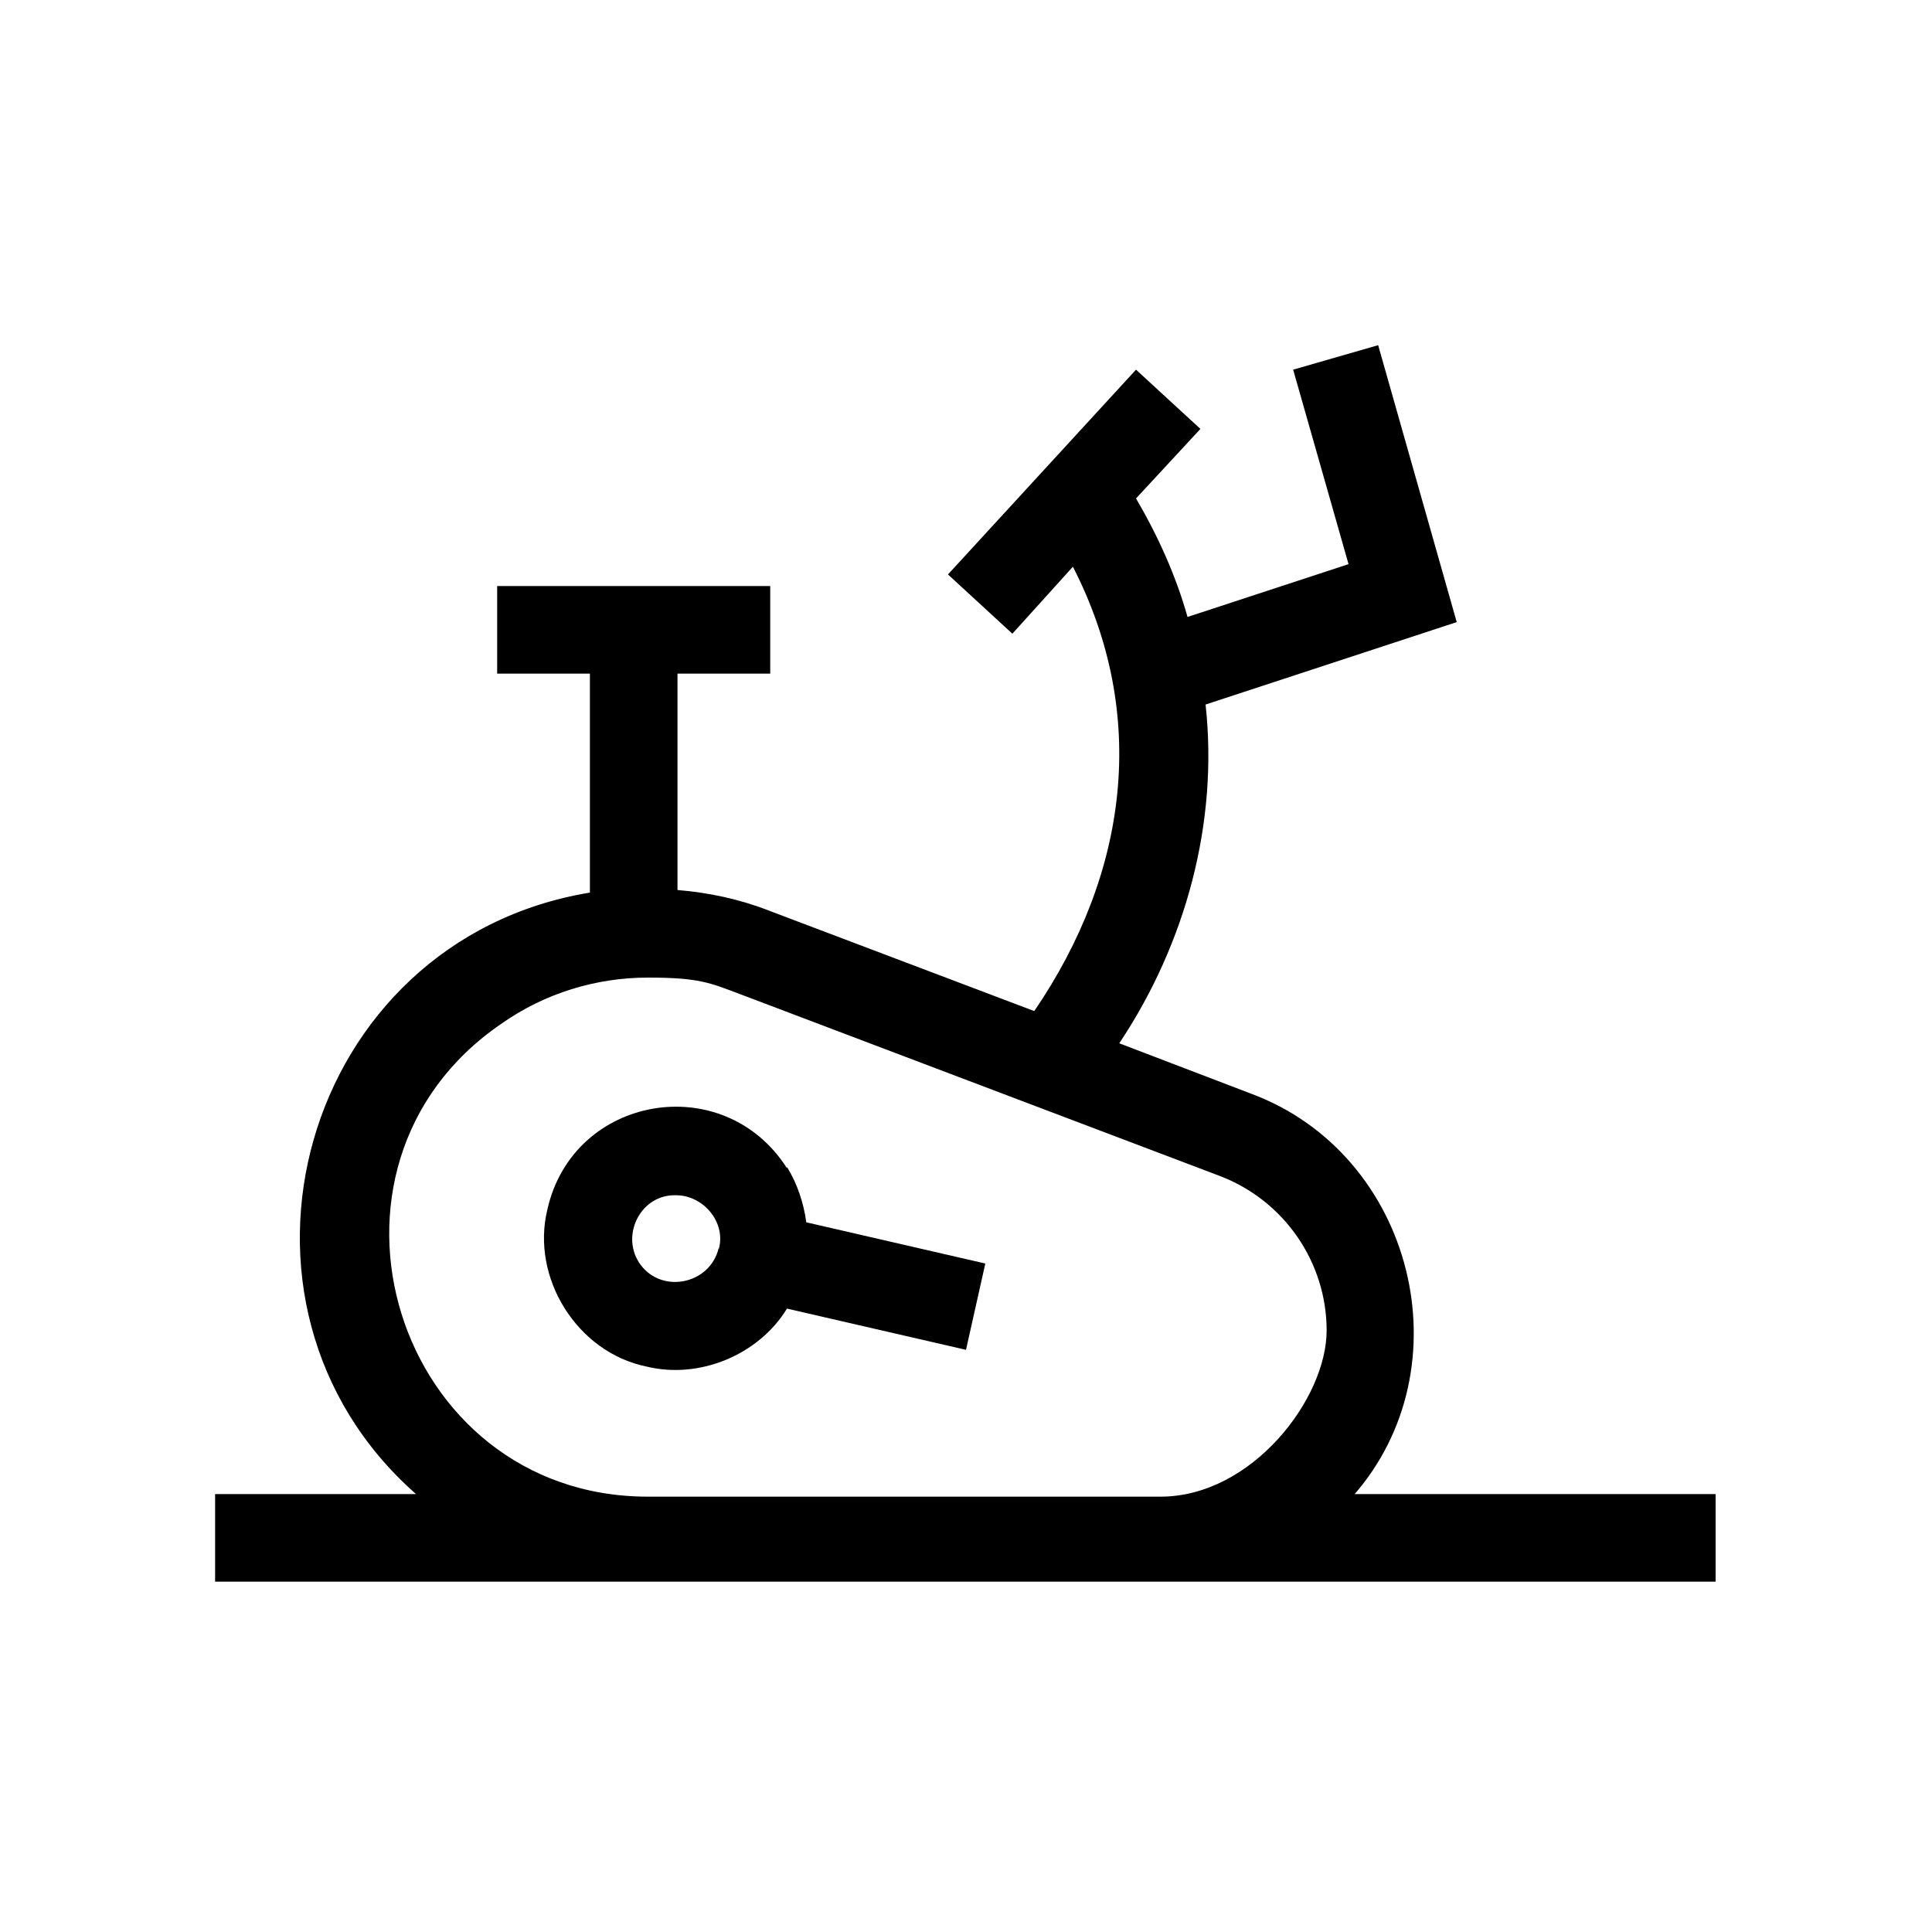
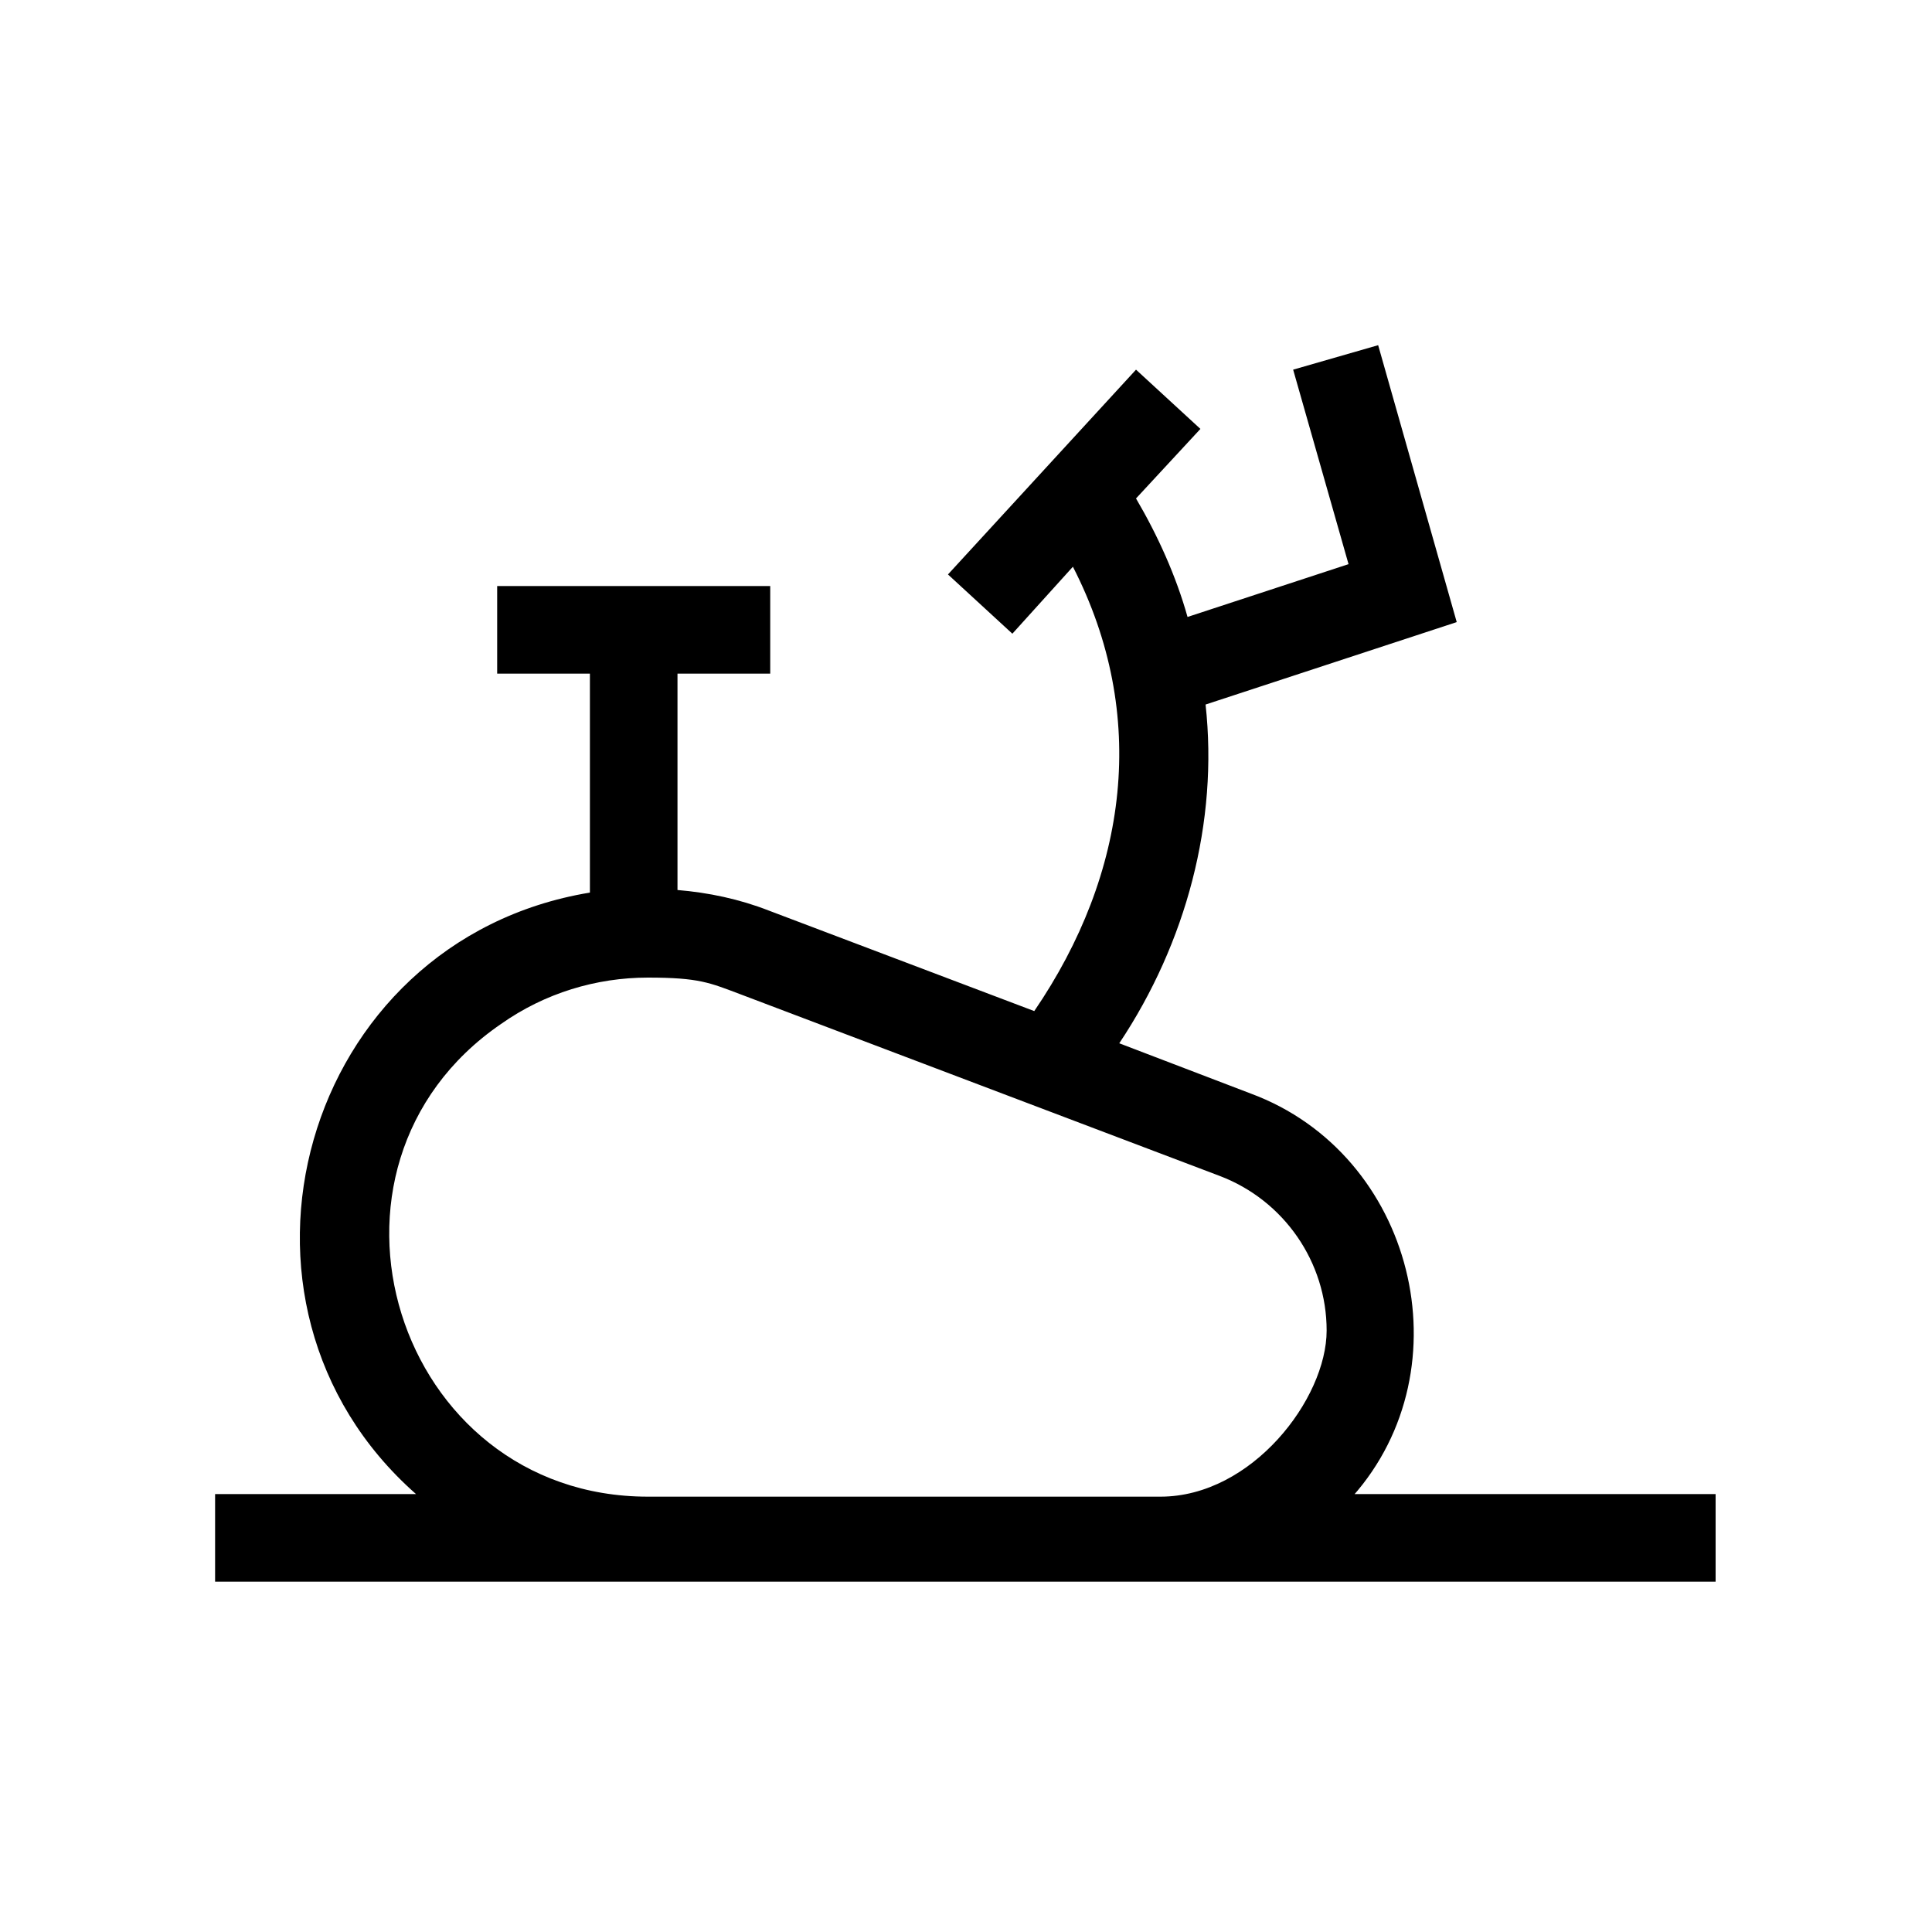
<svg xmlns="http://www.w3.org/2000/svg" id="Layer_1" version="1.1" viewBox="0 0 150 150">
  <path d="M105,116.2c8.9-10,4.8-26.6-7.9-31.3,0,0-10.2-3.9-10.2-3.9,5.2-7.8,7.7-17.2,6.7-26.3l19.5-6.4-6.1-21.5-6.6,1.9,4.3,15.1-12.5,4.1c-.9-3.2-2.3-6.3-4-9.2l5-5.4-5-4.6-14.6,15.9,5,4.6,4.7-5.2c5.9,11.5,4.3,23.8-3,34.5l-20.6-7.8c-2.3-.9-4.7-1.4-7.1-1.6v-16.8h7.2v-6.8h-21.2v6.8h7.2v17c-22.4,3.7-30.3,31.9-13.5,46.7h-15.6v6.8h116.5v-6.8h-28.2ZM53.4,116.2h-3.1c-19.6,0-27.6-25.6-11.4-36.7,3.4-2.4,7.4-3.6,11.4-3.6s4.8.4,7.2,1.3l37.2,14.1c5,1.9,8.3,6.7,8.3,12s-5.8,12.9-12.9,12.9h-36.7Z" />
-   <path d="M61.1,90.7c-4.9-7.7-16.6-5.7-18.6,3.2-1.3,5.3,2.3,11.1,7.7,12.2,4.1,1,8.7-.9,10.9-4.5l13.9,3.2,1.5-6.7-13.9-3.2c-.2-1.5-.7-3-1.5-4.3h0ZM55.8,96.9c-.7,2.9-4.6,3.6-6.2,1.1-1.4-2.2.2-5.3,2.9-5.2,2.1,0,3.9,2.1,3.3,4.2h0Z" />
</svg>